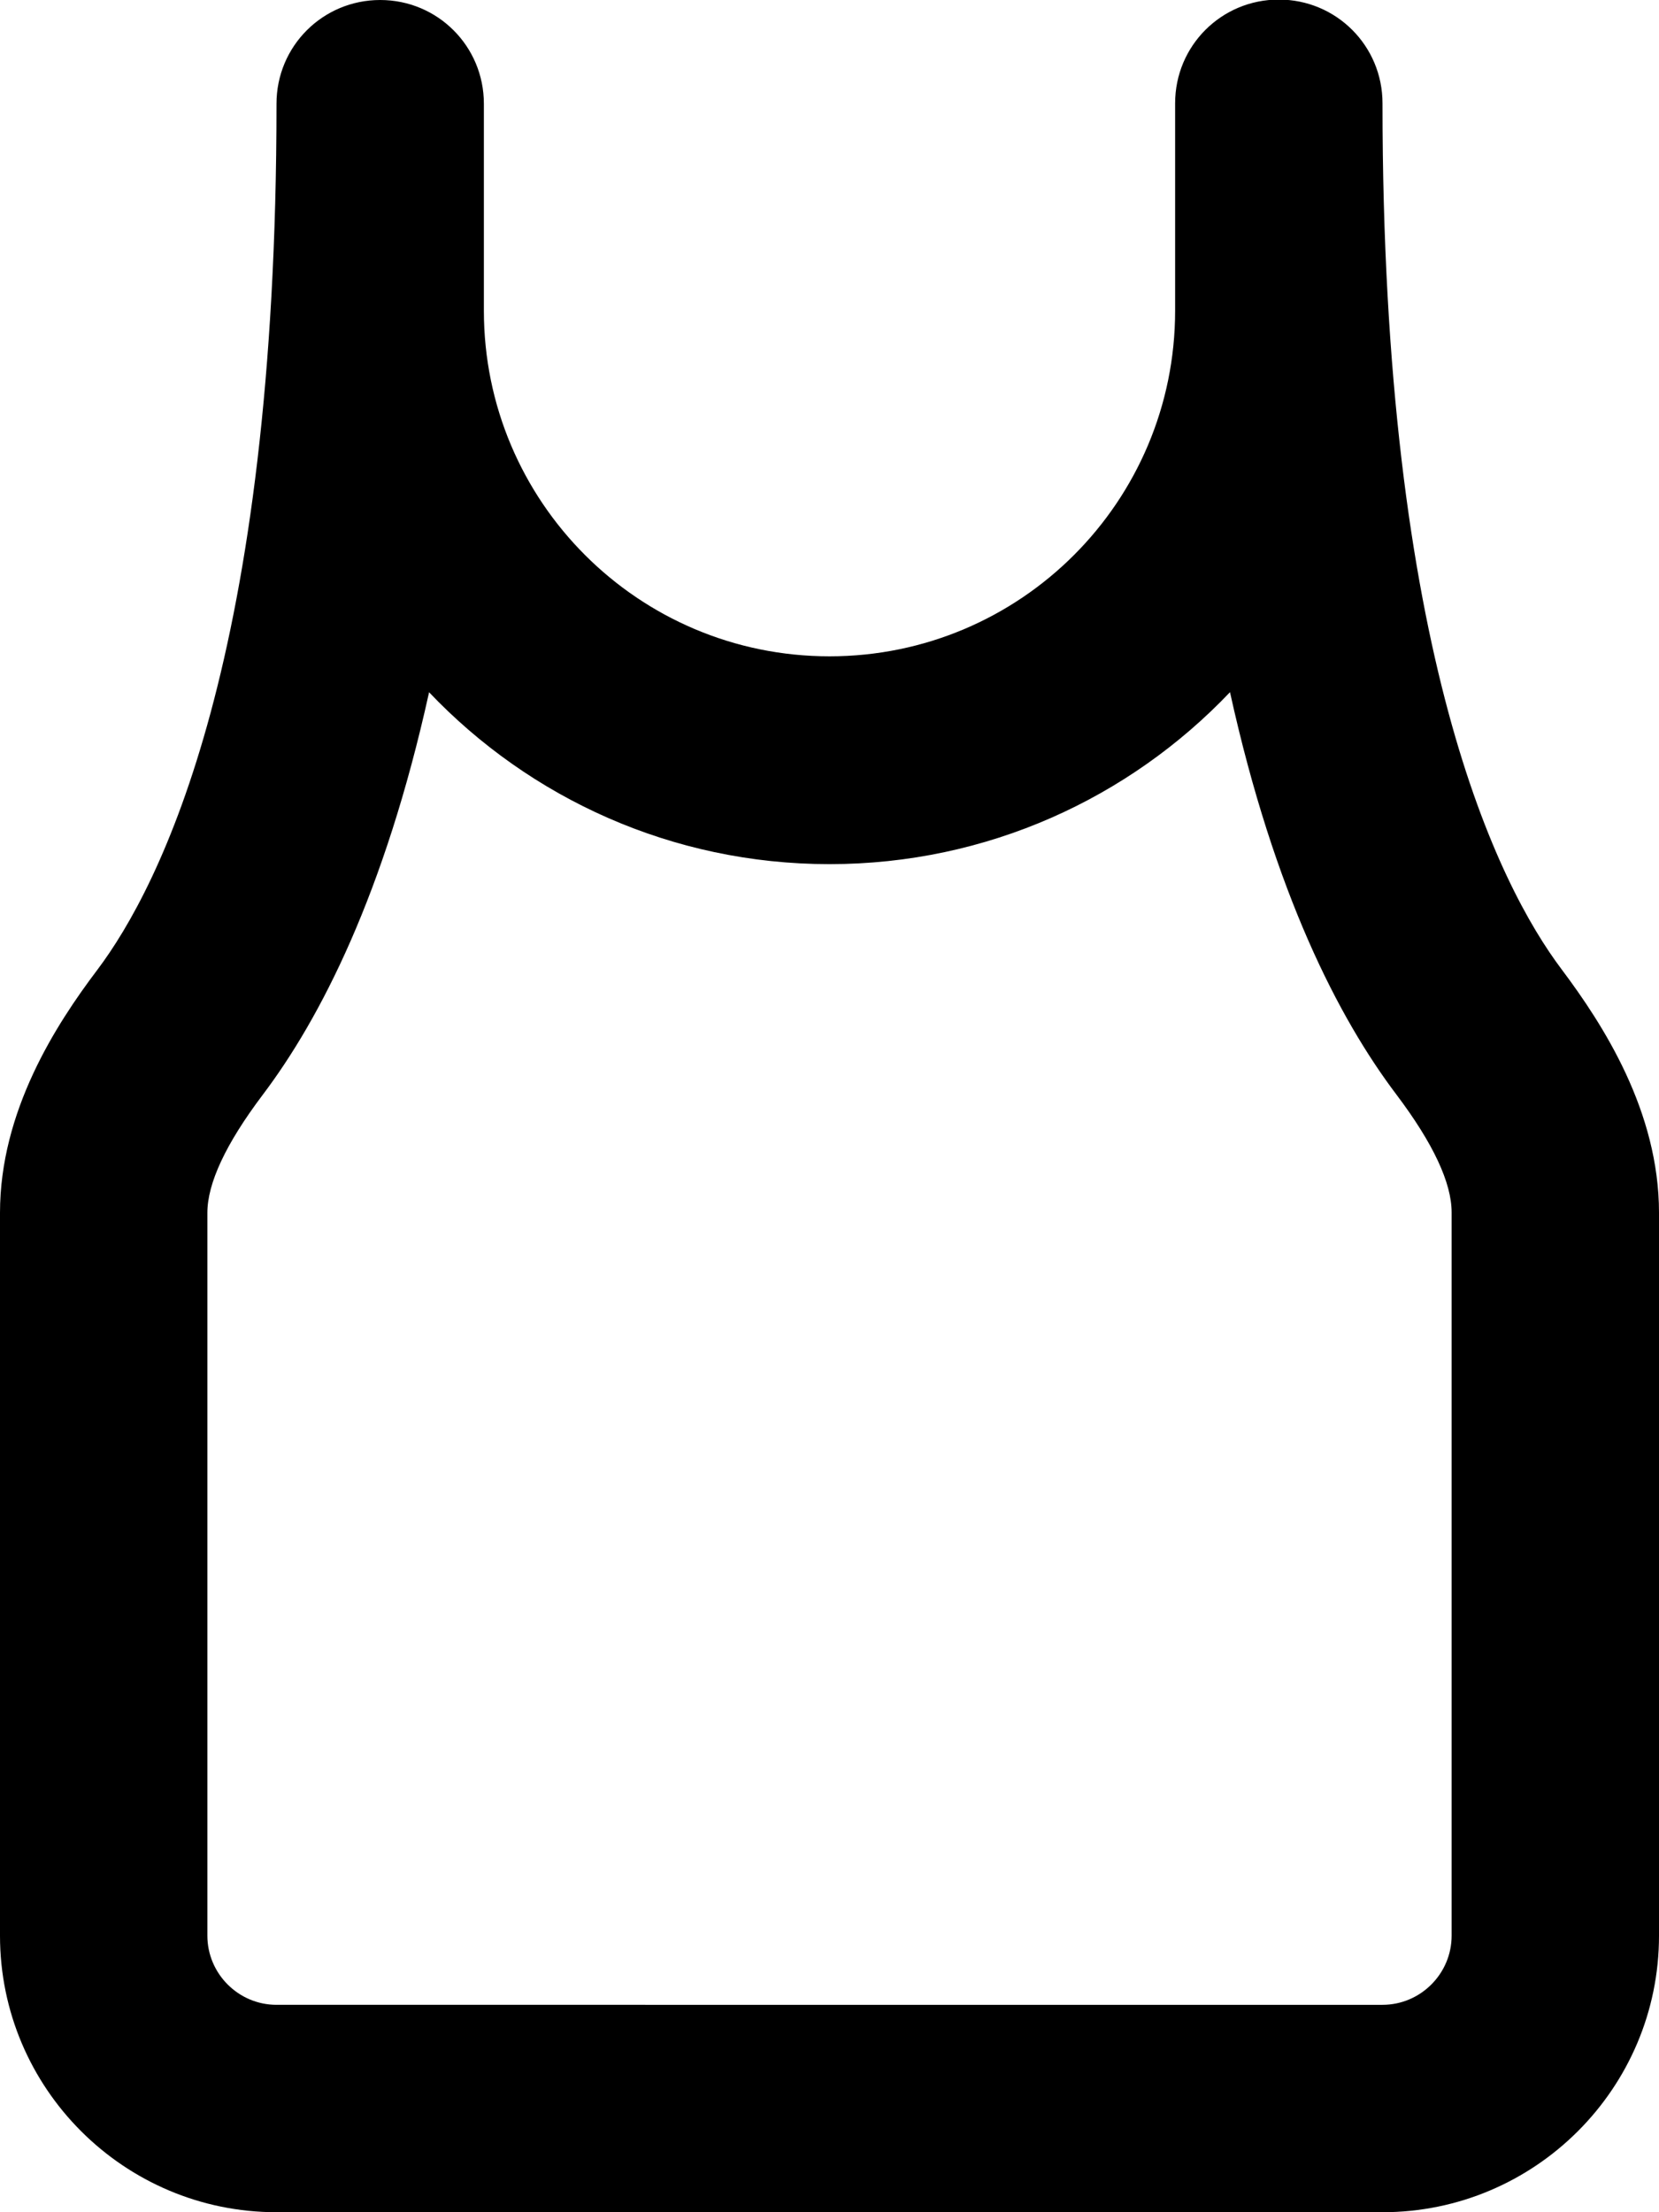
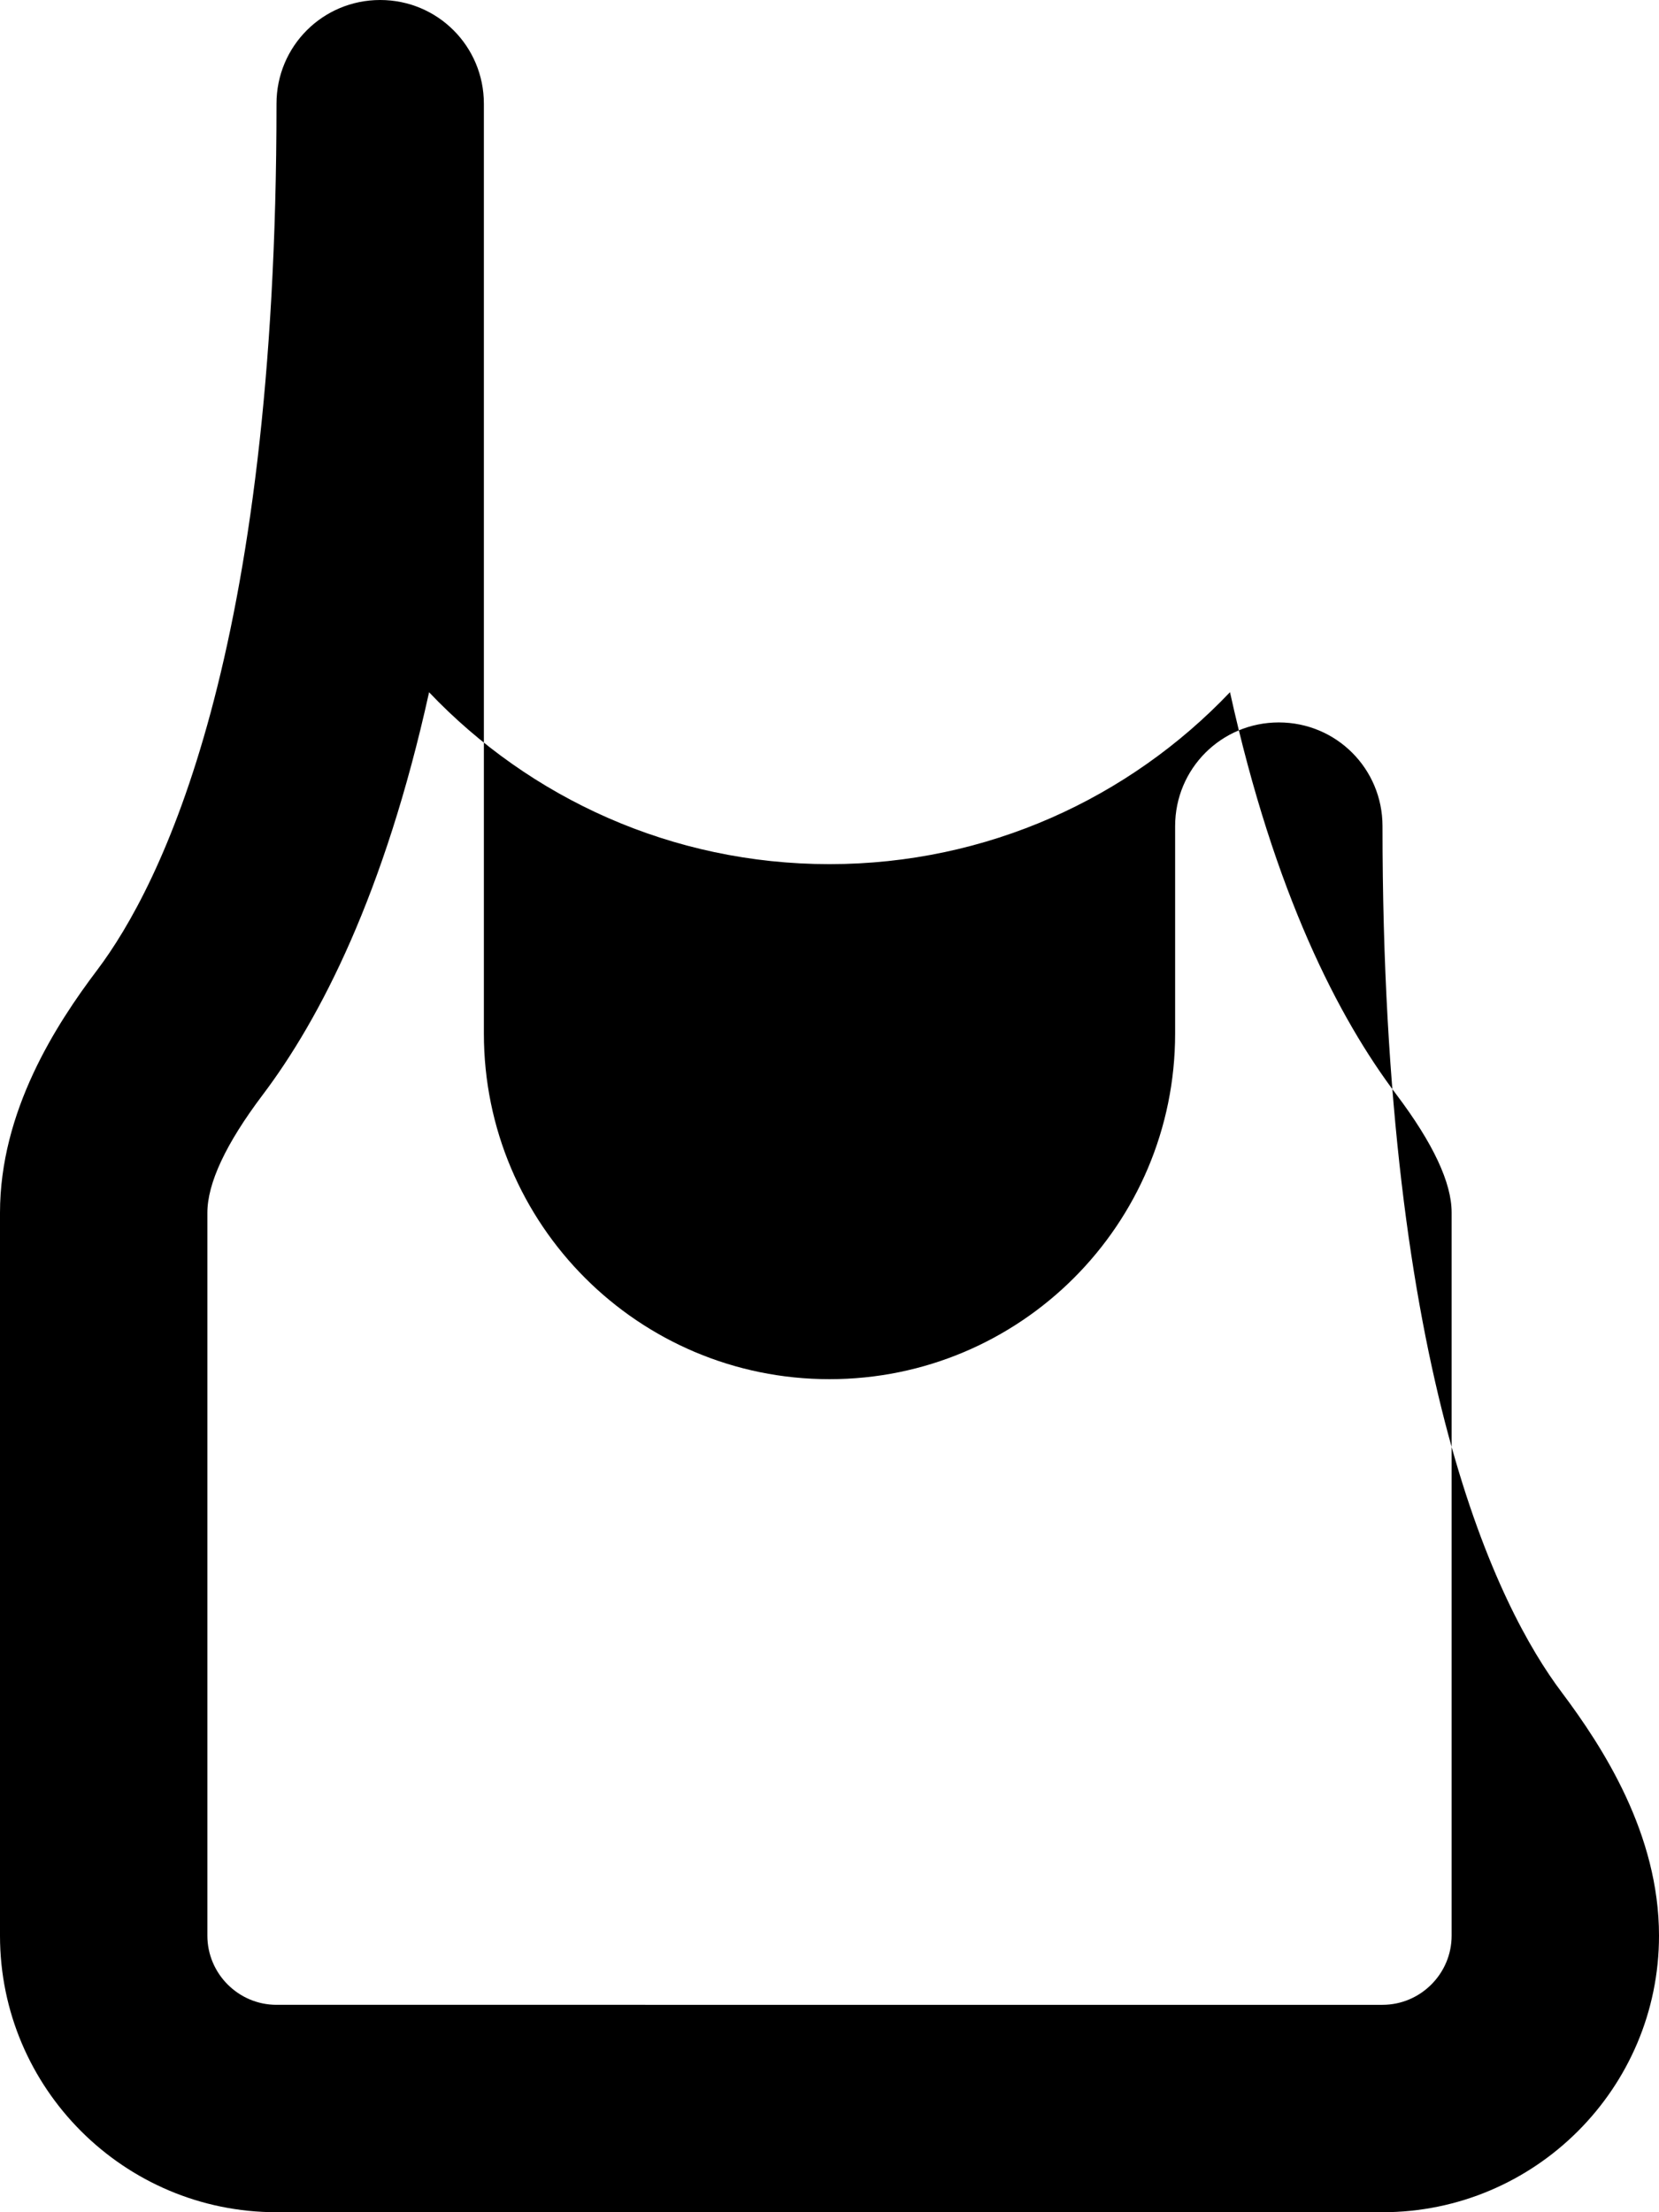
<svg xmlns="http://www.w3.org/2000/svg" viewBox="0 0 384 512">
-   <path fill="currentColor" d="M112 24c0-13.3-10.7-24-24-24S64 10.7 64 24C64 151.9 37.2 205 22.5 224.5 12.9 237.2 0 257.2 0 280.7L0 448c0 35.3 28.7 64 64 64l256 0c35.3 0 64-28.7 64-64l0-167.3c0-23.5-12.9-43.5-22.5-56.3-14.7-19.5-41.5-72.6-41.5-200.5 0-13.3-10.7-24-24-24s-24 10.7-24 24l0 48c0 44.2-35.8 80-80 80s-80-35.8-80-80l0-48zM99.3 160.2C122.6 184.7 155.5 200 192 200s69.4-15.3 92.7-39.8c10.3 46.7 25.2 75.5 38.5 93.1 8.6 11.4 12.8 20.5 12.8 27.3L336 448c0 8.8-7.2 16-16 16L64 464c-8.8 0-16-7.2-16-16l0-167.3c0-6.8 4.2-15.9 12.8-27.3 13.3-17.6 28.2-46.5 38.5-93.1z" />
+   <path fill="currentColor" d="M112 24c0-13.3-10.7-24-24-24S64 10.7 64 24C64 151.9 37.2 205 22.5 224.5 12.9 237.2 0 257.2 0 280.7L0 448c0 35.3 28.7 64 64 64l256 0c35.3 0 64-28.7 64-64c0-23.5-12.9-43.5-22.5-56.3-14.7-19.5-41.5-72.6-41.5-200.5 0-13.3-10.7-24-24-24s-24 10.7-24 24l0 48c0 44.2-35.8 80-80 80s-80-35.8-80-80l0-48zM99.3 160.2C122.6 184.7 155.5 200 192 200s69.4-15.3 92.7-39.8c10.3 46.7 25.2 75.5 38.5 93.1 8.6 11.4 12.8 20.5 12.8 27.3L336 448c0 8.8-7.2 16-16 16L64 464c-8.8 0-16-7.2-16-16l0-167.3c0-6.8 4.2-15.9 12.8-27.3 13.3-17.6 28.2-46.5 38.5-93.1z" />
</svg>